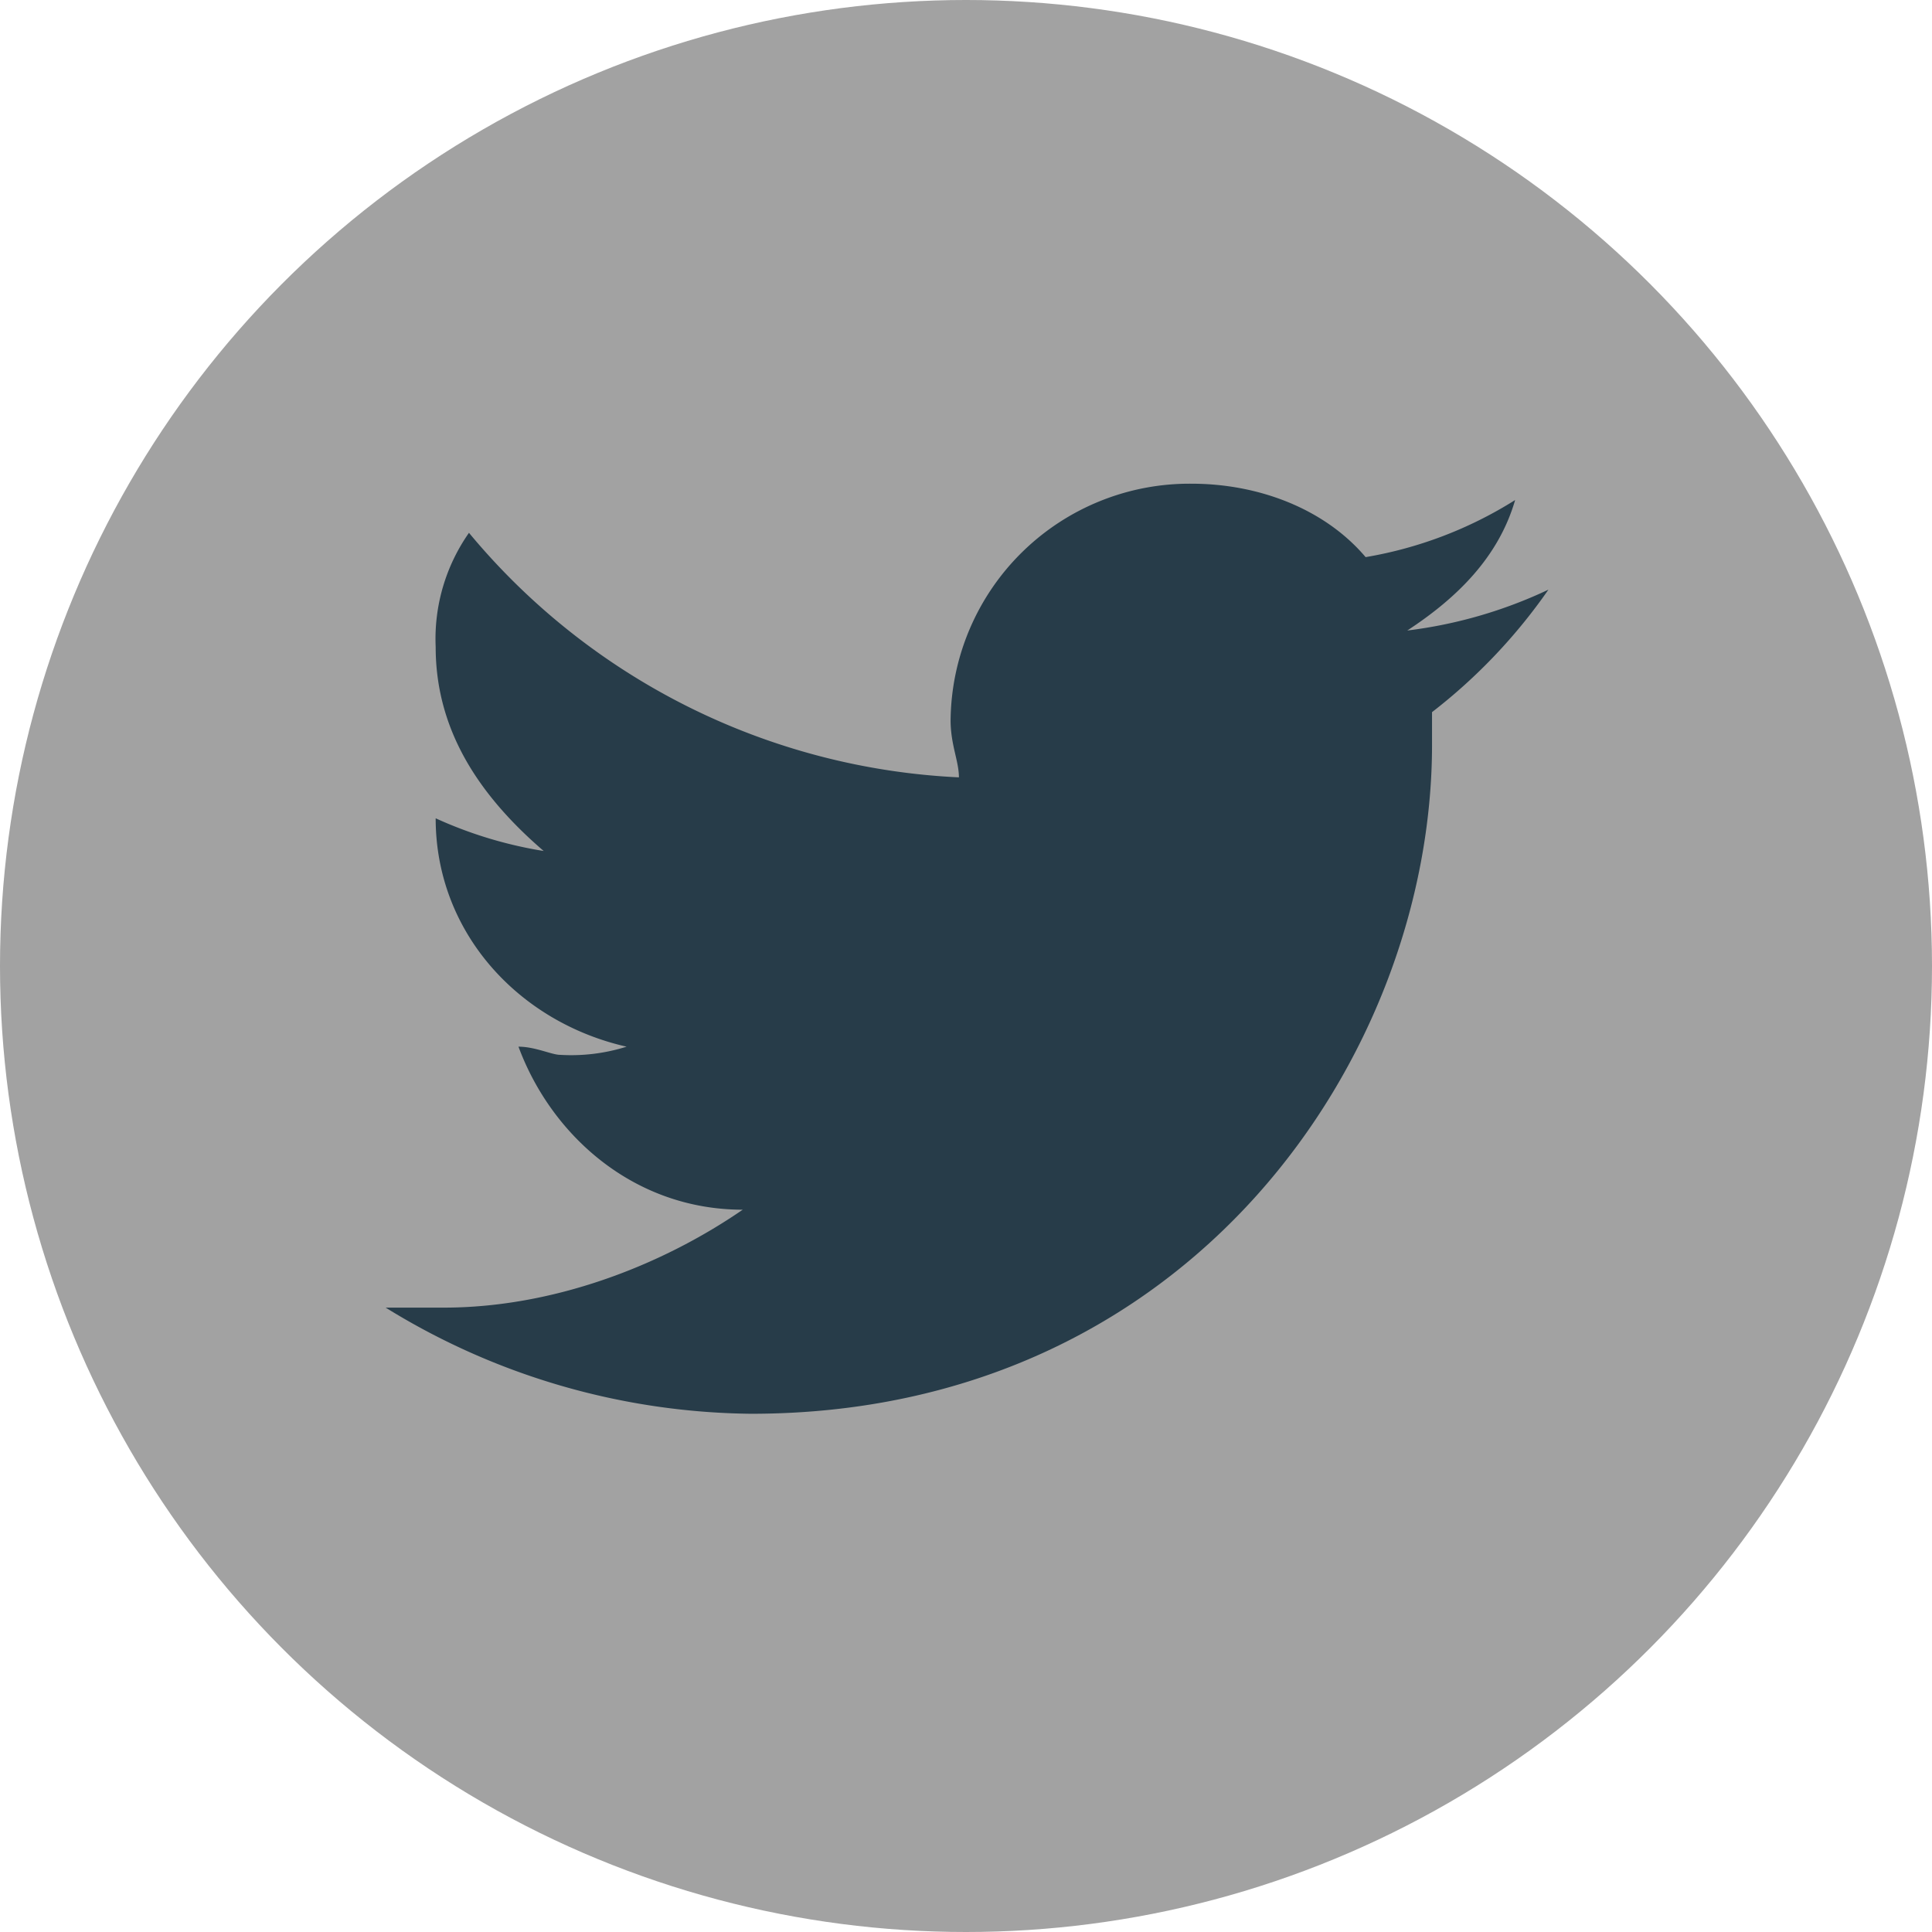
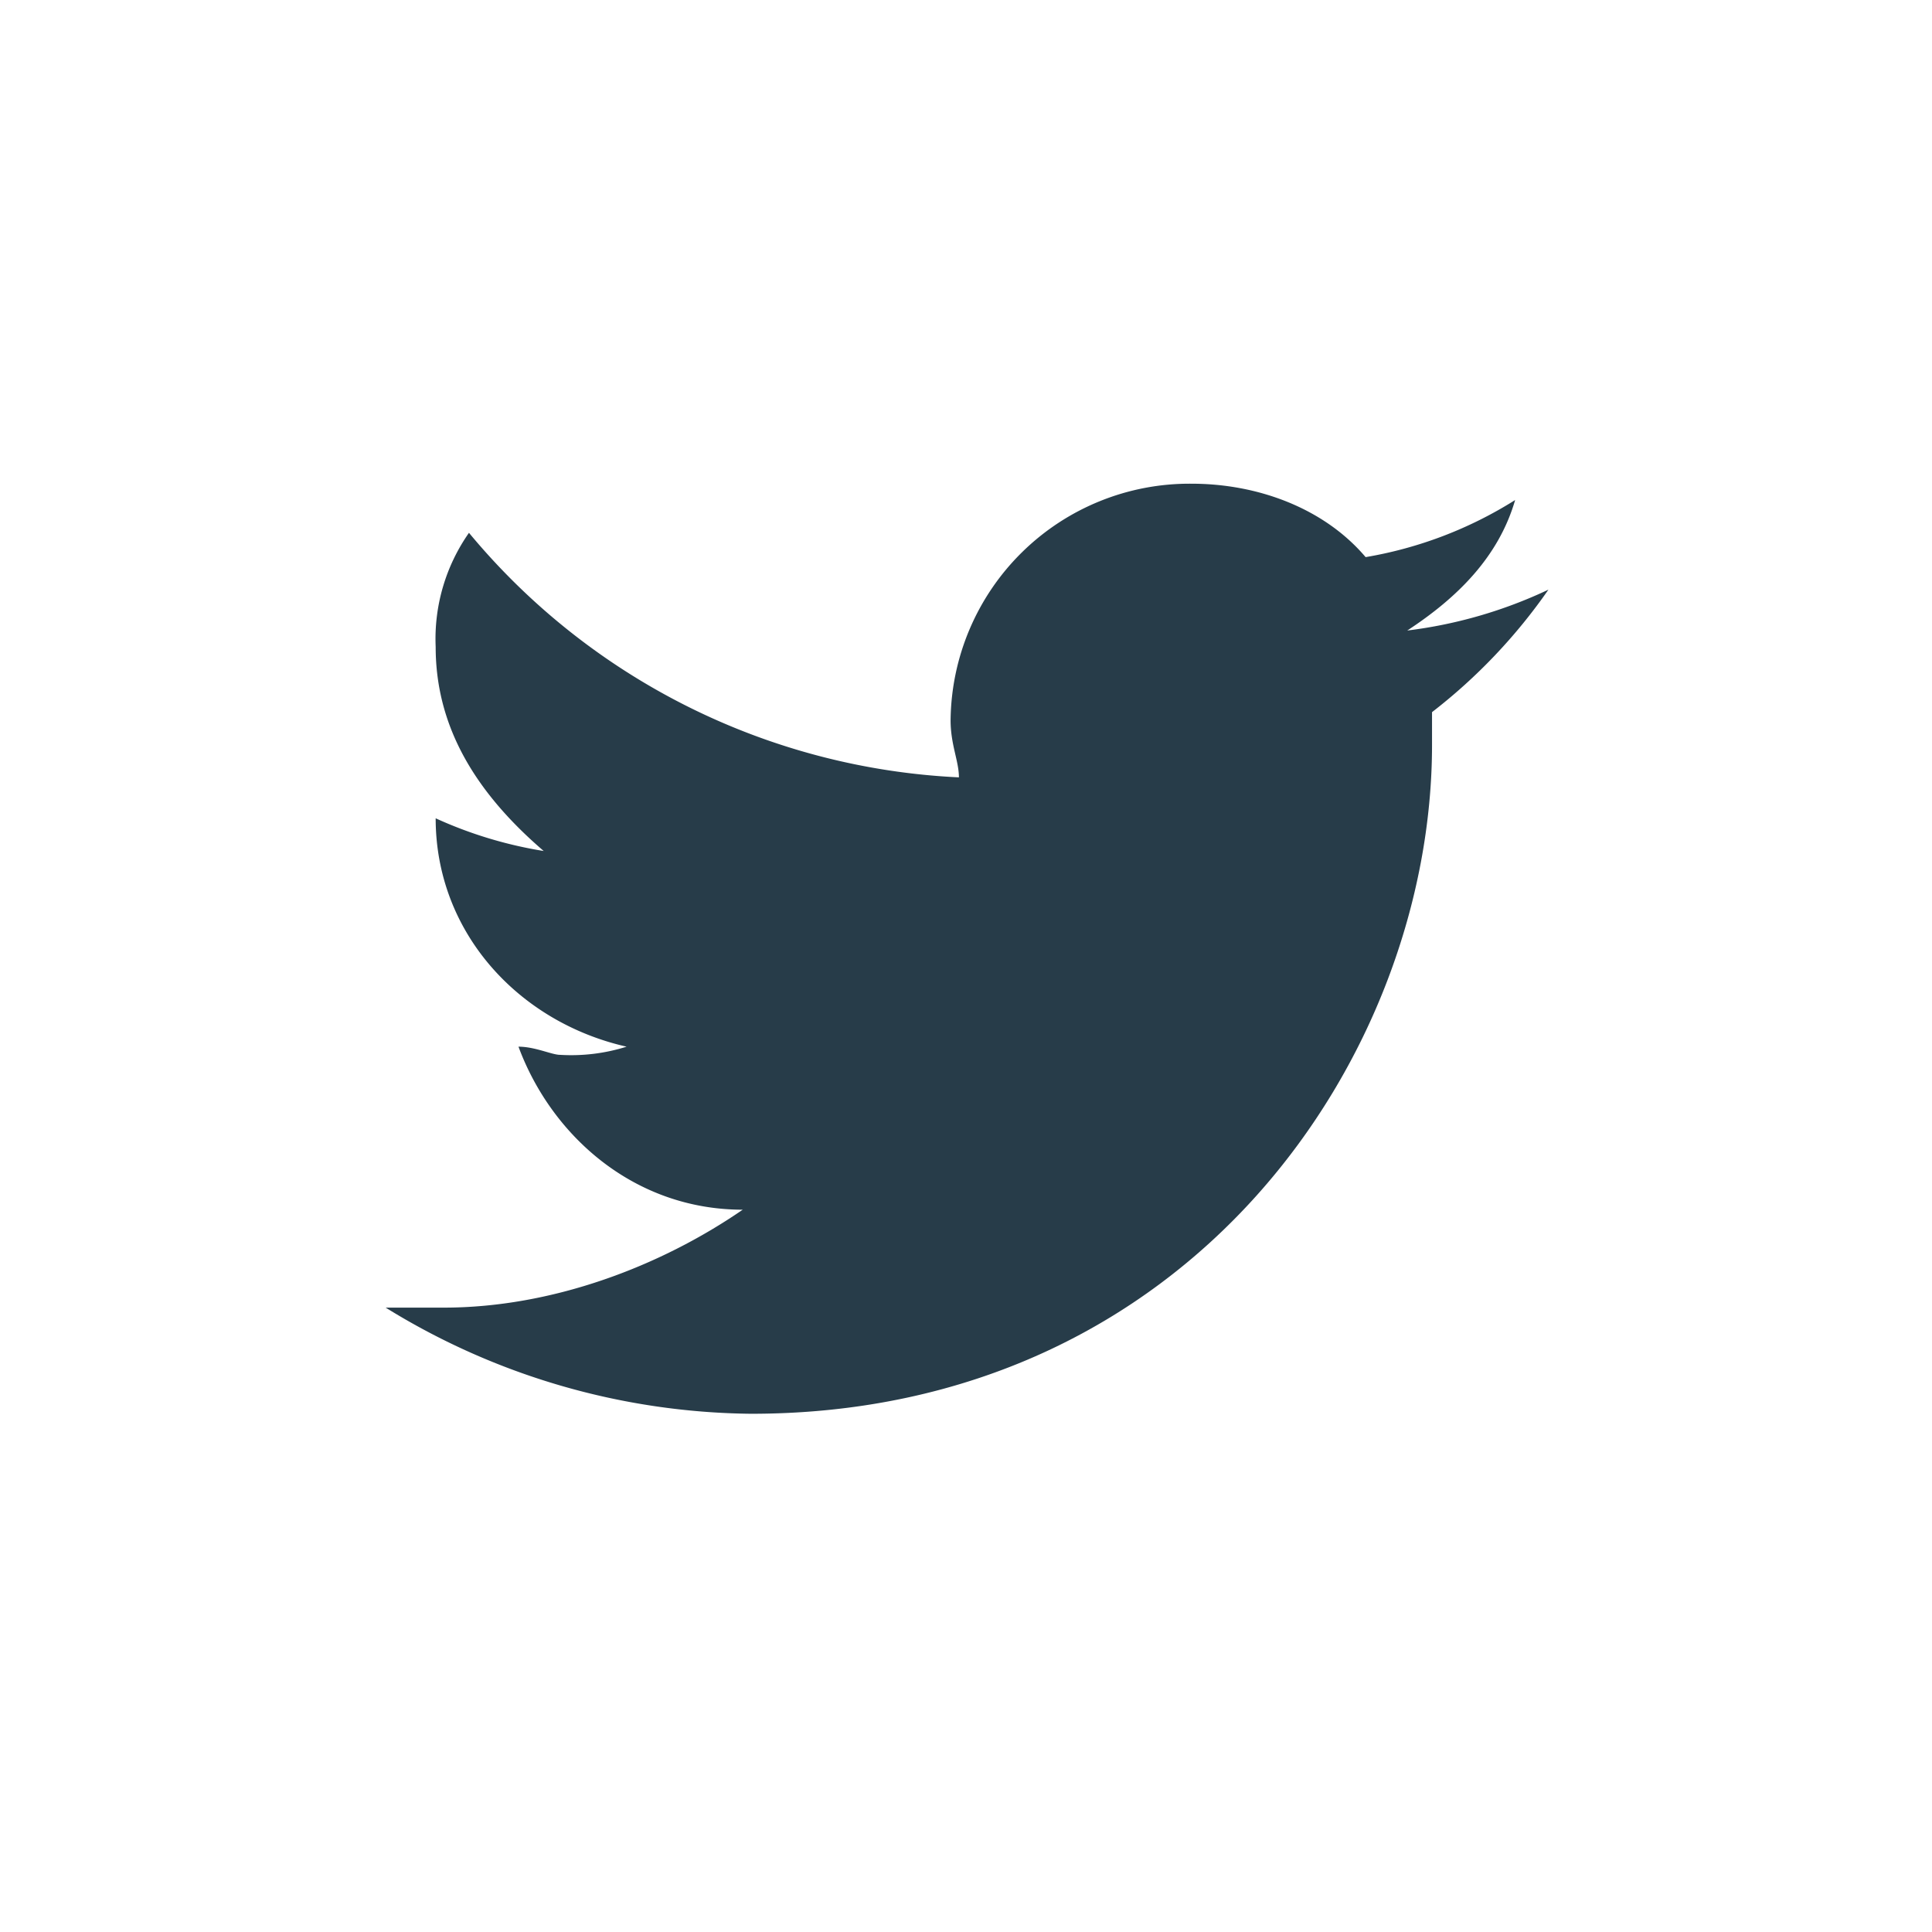
<svg xmlns="http://www.w3.org/2000/svg" width="153" height="153" viewBox="0 0 153 153">
  <g id="Group_29" data-name="Group 29" transform="translate(-0.009 -0.011)">
-     <circle id="Ellipse_7" data-name="Ellipse 7" cx="76.5" cy="76.5" r="76.5" transform="translate(0.009 0.011)" fill="#a2a2a2" />
    <path id="Path_58" data-name="Path 58" d="M76.827,14.819A18.924,18.924,0,0,0,57.751,33.556c0,1.939.659,3.23.659,4.518a53.69,53.69,0,0,1-38.8-19.366,14.63,14.63,0,0,0-2.637,9.036c0,6.457,3.292,11.64,8.555,16.162a33.371,33.371,0,0,1-8.555-2.59c0,9.043,6.574,16.151,15.121,18.086a14.621,14.621,0,0,1-5.263.647c-.659,0-1.981-.647-3.3-.647,2.633,7.108,9.21,12.91,17.758,12.91-6.574,4.521-15.128,7.755-23.676,7.755h-4.6a55.984,55.984,0,0,0,28.935,8.406c34.856,0,53.929-28.427,53.929-52.974v-2.59a43.88,43.88,0,0,0,9.218-9.7,36.522,36.522,0,0,1-11.181,3.237c3.944-2.579,7.233-5.813,8.544-10.334a32.3,32.3,0,0,1-11.84,4.521C87.333,16.761,82.089,14.819,76.827,14.819Z" transform="translate(17.538 23.498)" fill="#273c49" />
  </g>
</svg>